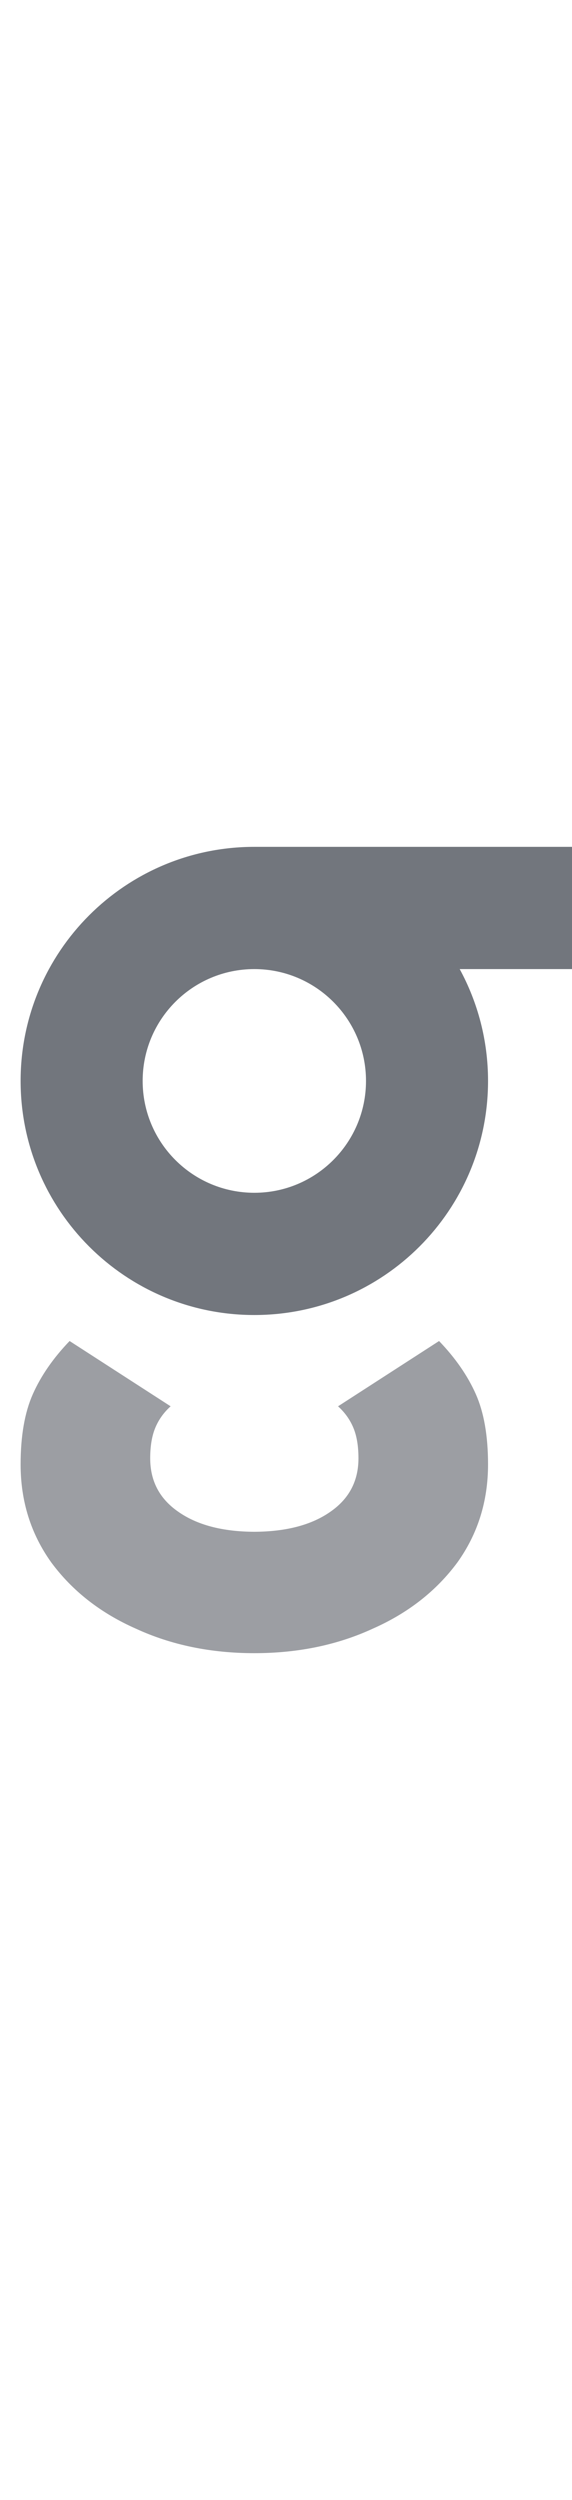
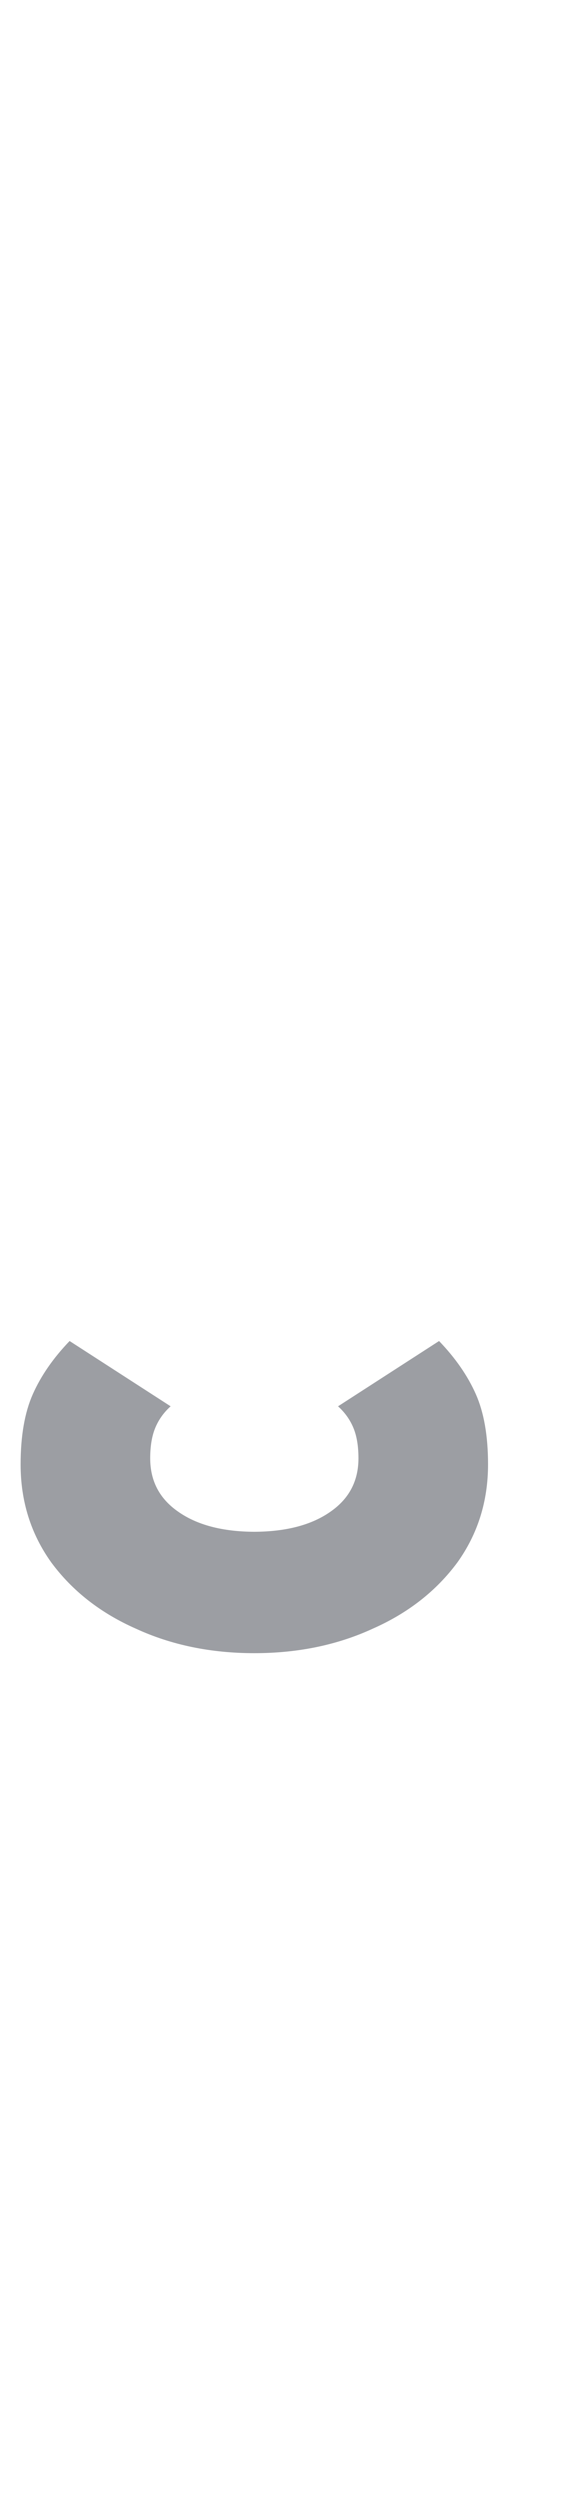
<svg xmlns="http://www.w3.org/2000/svg" fill="none" height="48" viewBox="0 0 27 48" width="11">
  <g fill="#72767d">
-     <path clip-rule="evenodd" d="m12.004 5h14.996v5.761h-5.301c.853 1.566 1.338 3.362 1.338 5.271 0 6.093-4.939 11.032-11.032 11.032-6.093 0-11.032-4.939-11.032-11.032 0-6.093 4.939-11.032 11.031-11.032zm.001 16.303c2.911 0 5.271-2.36 5.271-5.271 0-2.911-2.36-5.271-5.271-5.271h-.001c-2.911.001-5.27 2.36-5.27 5.271 0 2.911 2.36 5.271 5.271 5.271z" fill-rule="evenodd" />
    <path d="m12.004 43c-2.055 0-3.918-.385-5.588-1.154-1.67-.737-3.003-1.779-3.998-3.125-.963-1.346-1.445-2.884-1.445-4.615 0-1.346.193-2.452.578-3.317.385-.865.963-1.698 1.734-2.5l4.769 3.077c-.321.288-.562.625-.723 1.01-.161.385-.241.865-.241 1.442 0 1.058.434 1.891 1.301 2.5.89.634 2.094.955 3.614.961 1.519-.007 2.724-.327 3.614-.961.867-.609 1.301-1.442 1.301-2.5 0-.577-.08-1.058-.241-1.442-.161-.385-.402-.721-.723-1.01l4.769-3.077c.771.801 1.349 1.634 1.734 2.5s.578 1.971.578 3.317c0 1.731-.482 3.269-1.445 4.615-.996 1.346-2.328 2.388-3.998 3.125-1.67.769-3.534 1.154-5.589 1.154z" opacity=".7" />
  </g>
</svg>